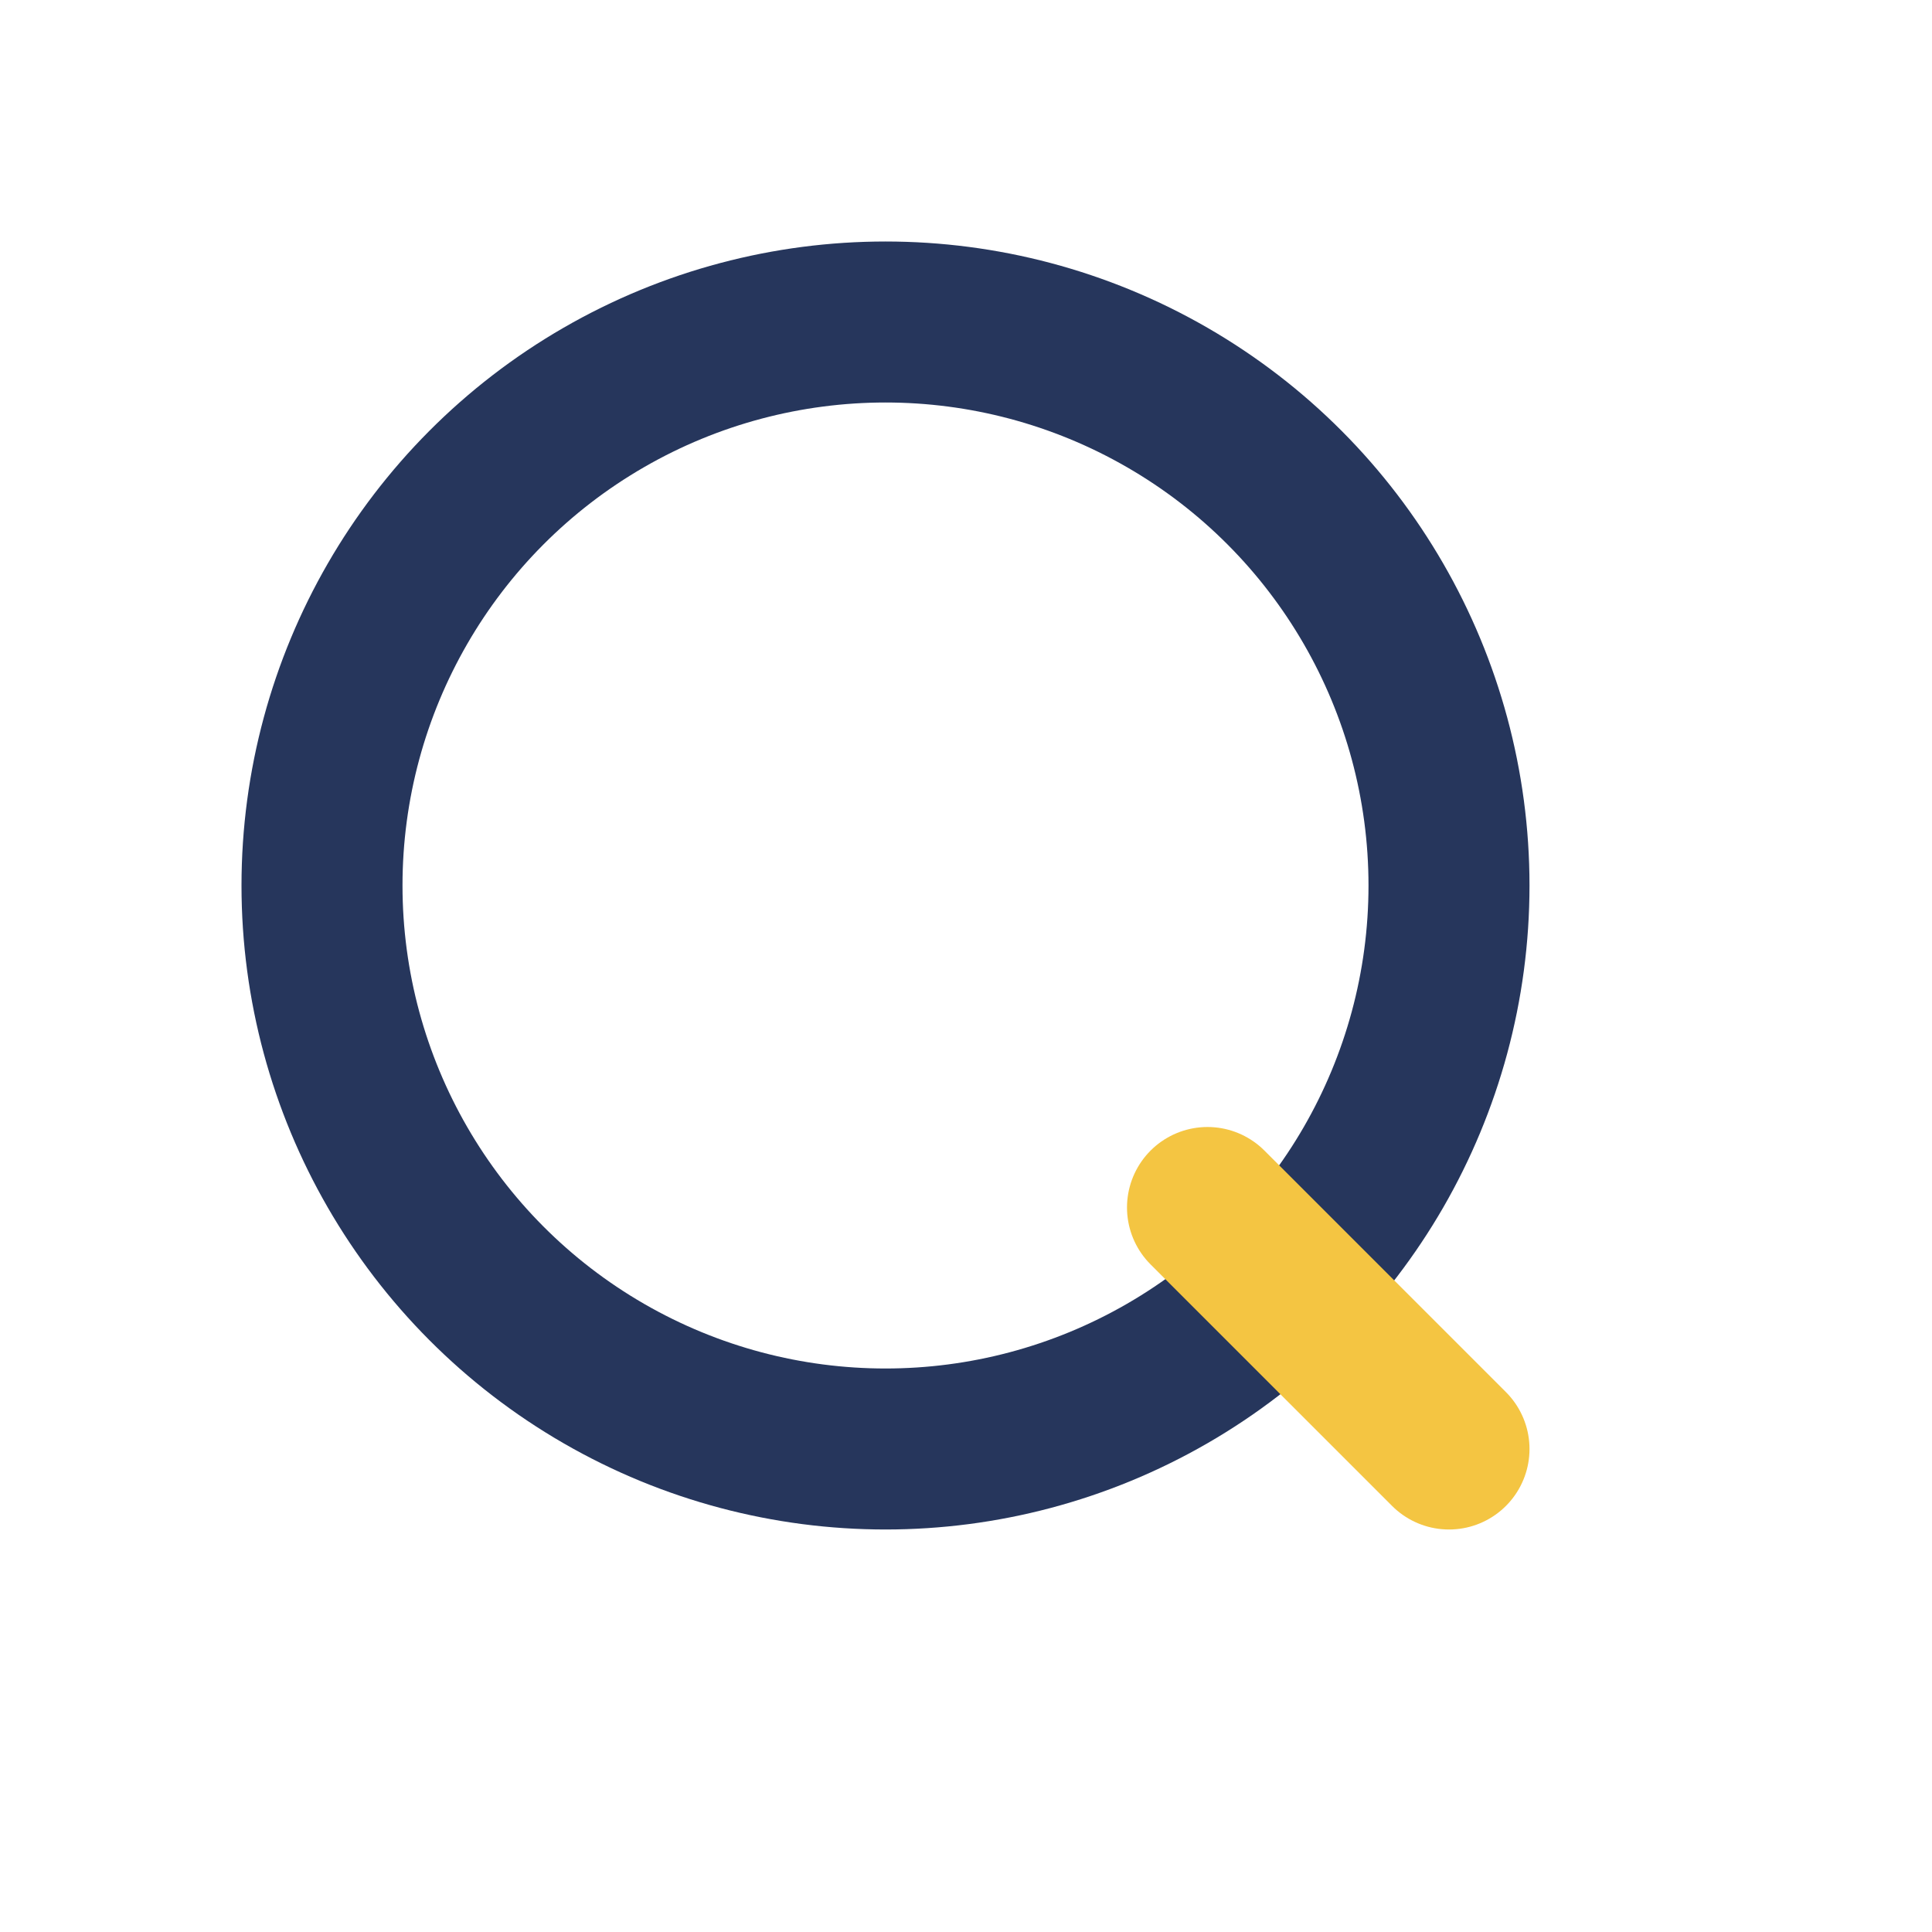
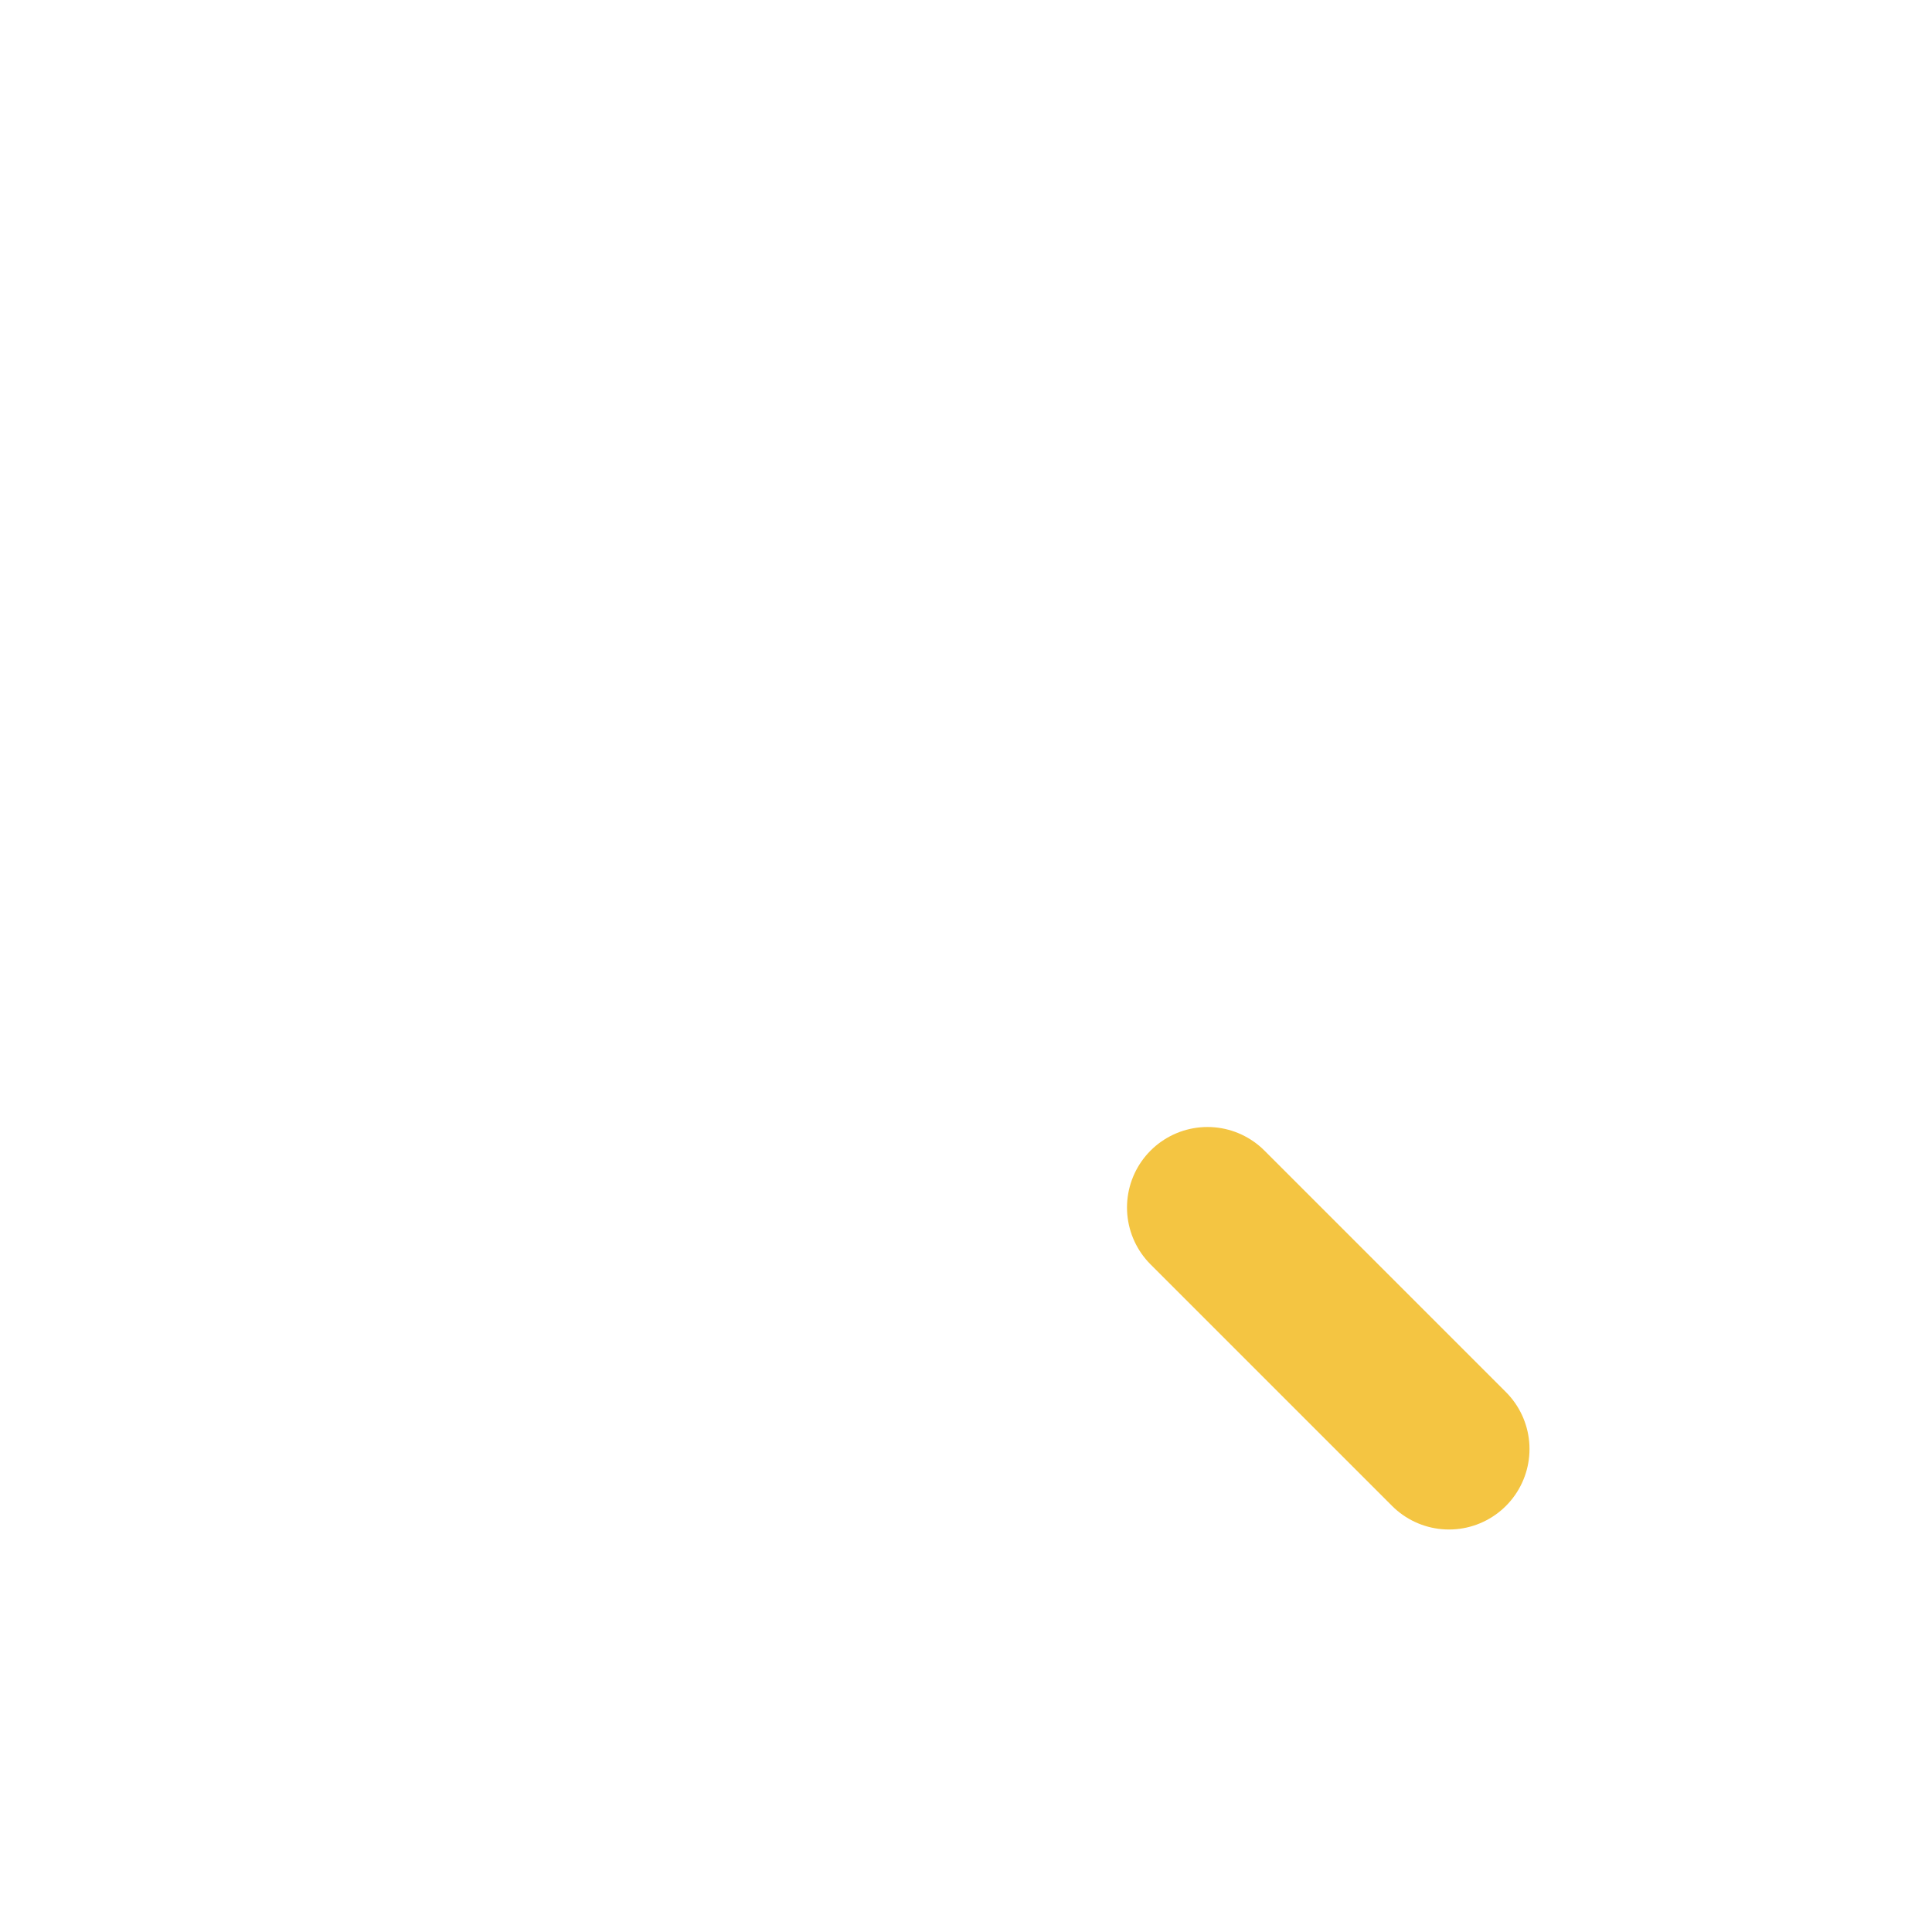
<svg xmlns="http://www.w3.org/2000/svg" viewBox="0 0 24 24" width="24" height="24">
-   <circle cx="11" cy="11" r="7" stroke="#26365C" stroke-width="2" fill="none" />
  <line x1="18" y1="18" x2="15" y2="15" stroke="#F4C542" stroke-width="2" stroke-linecap="round" />
</svg>